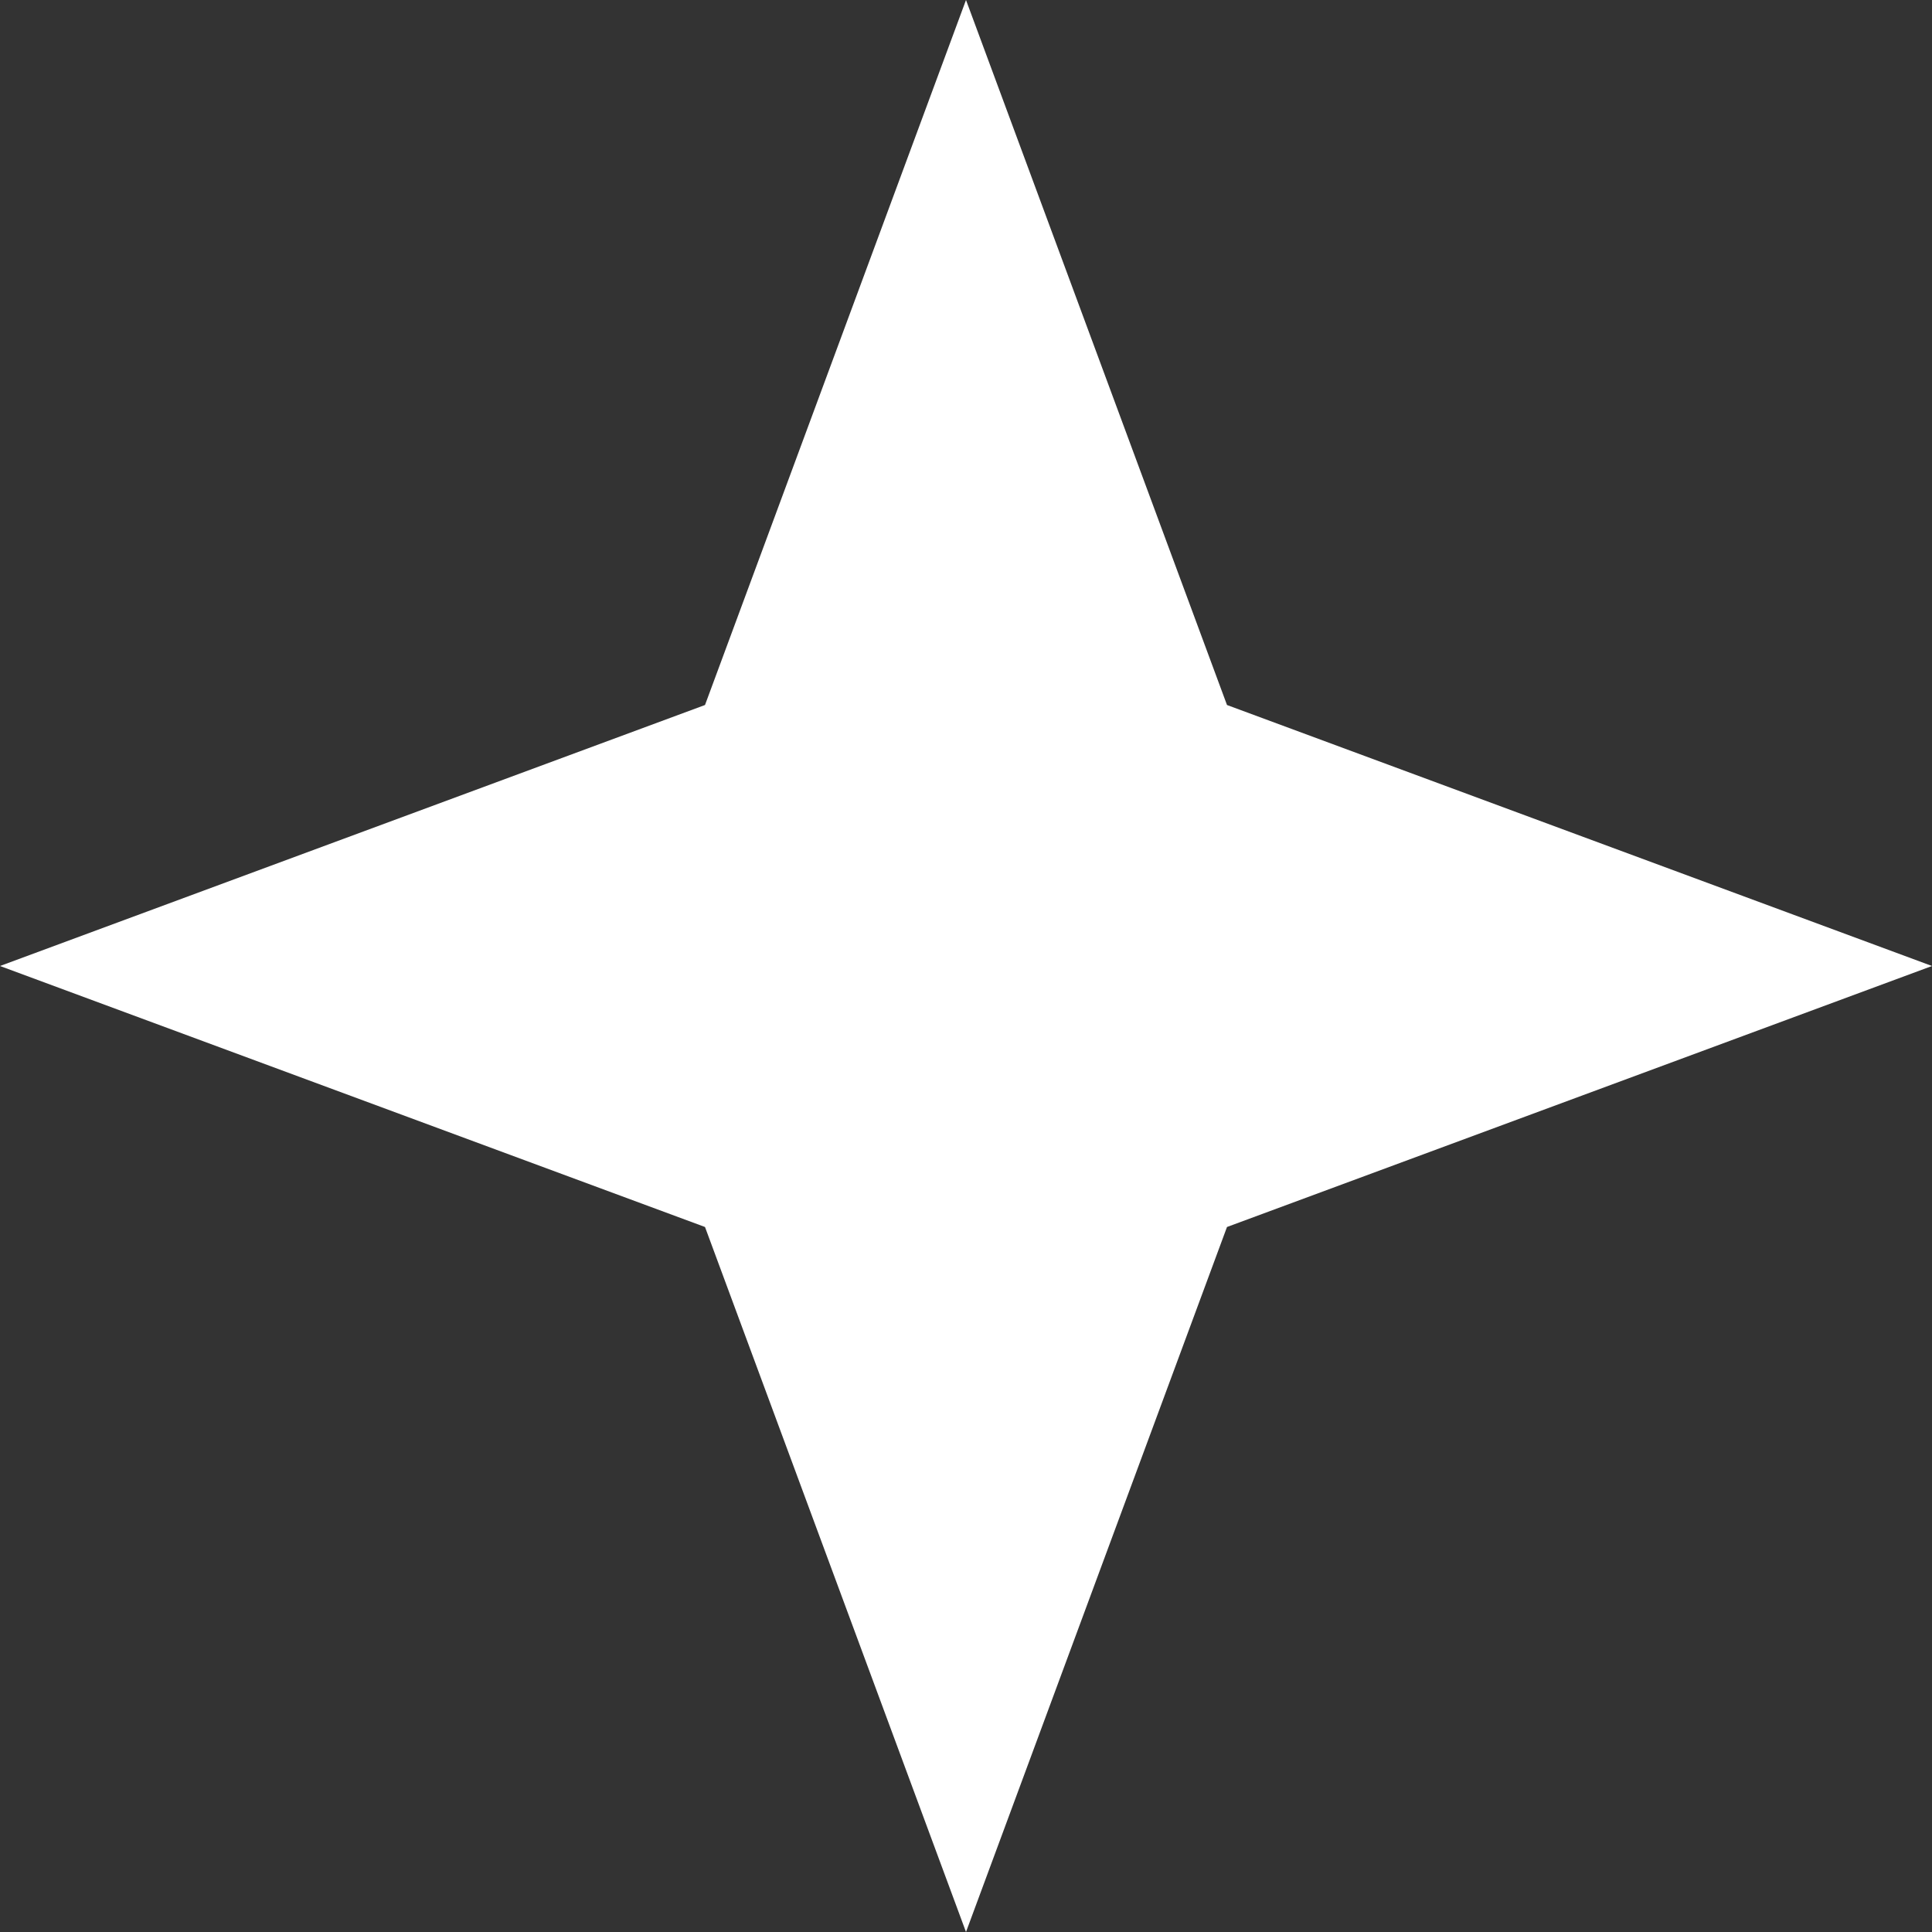
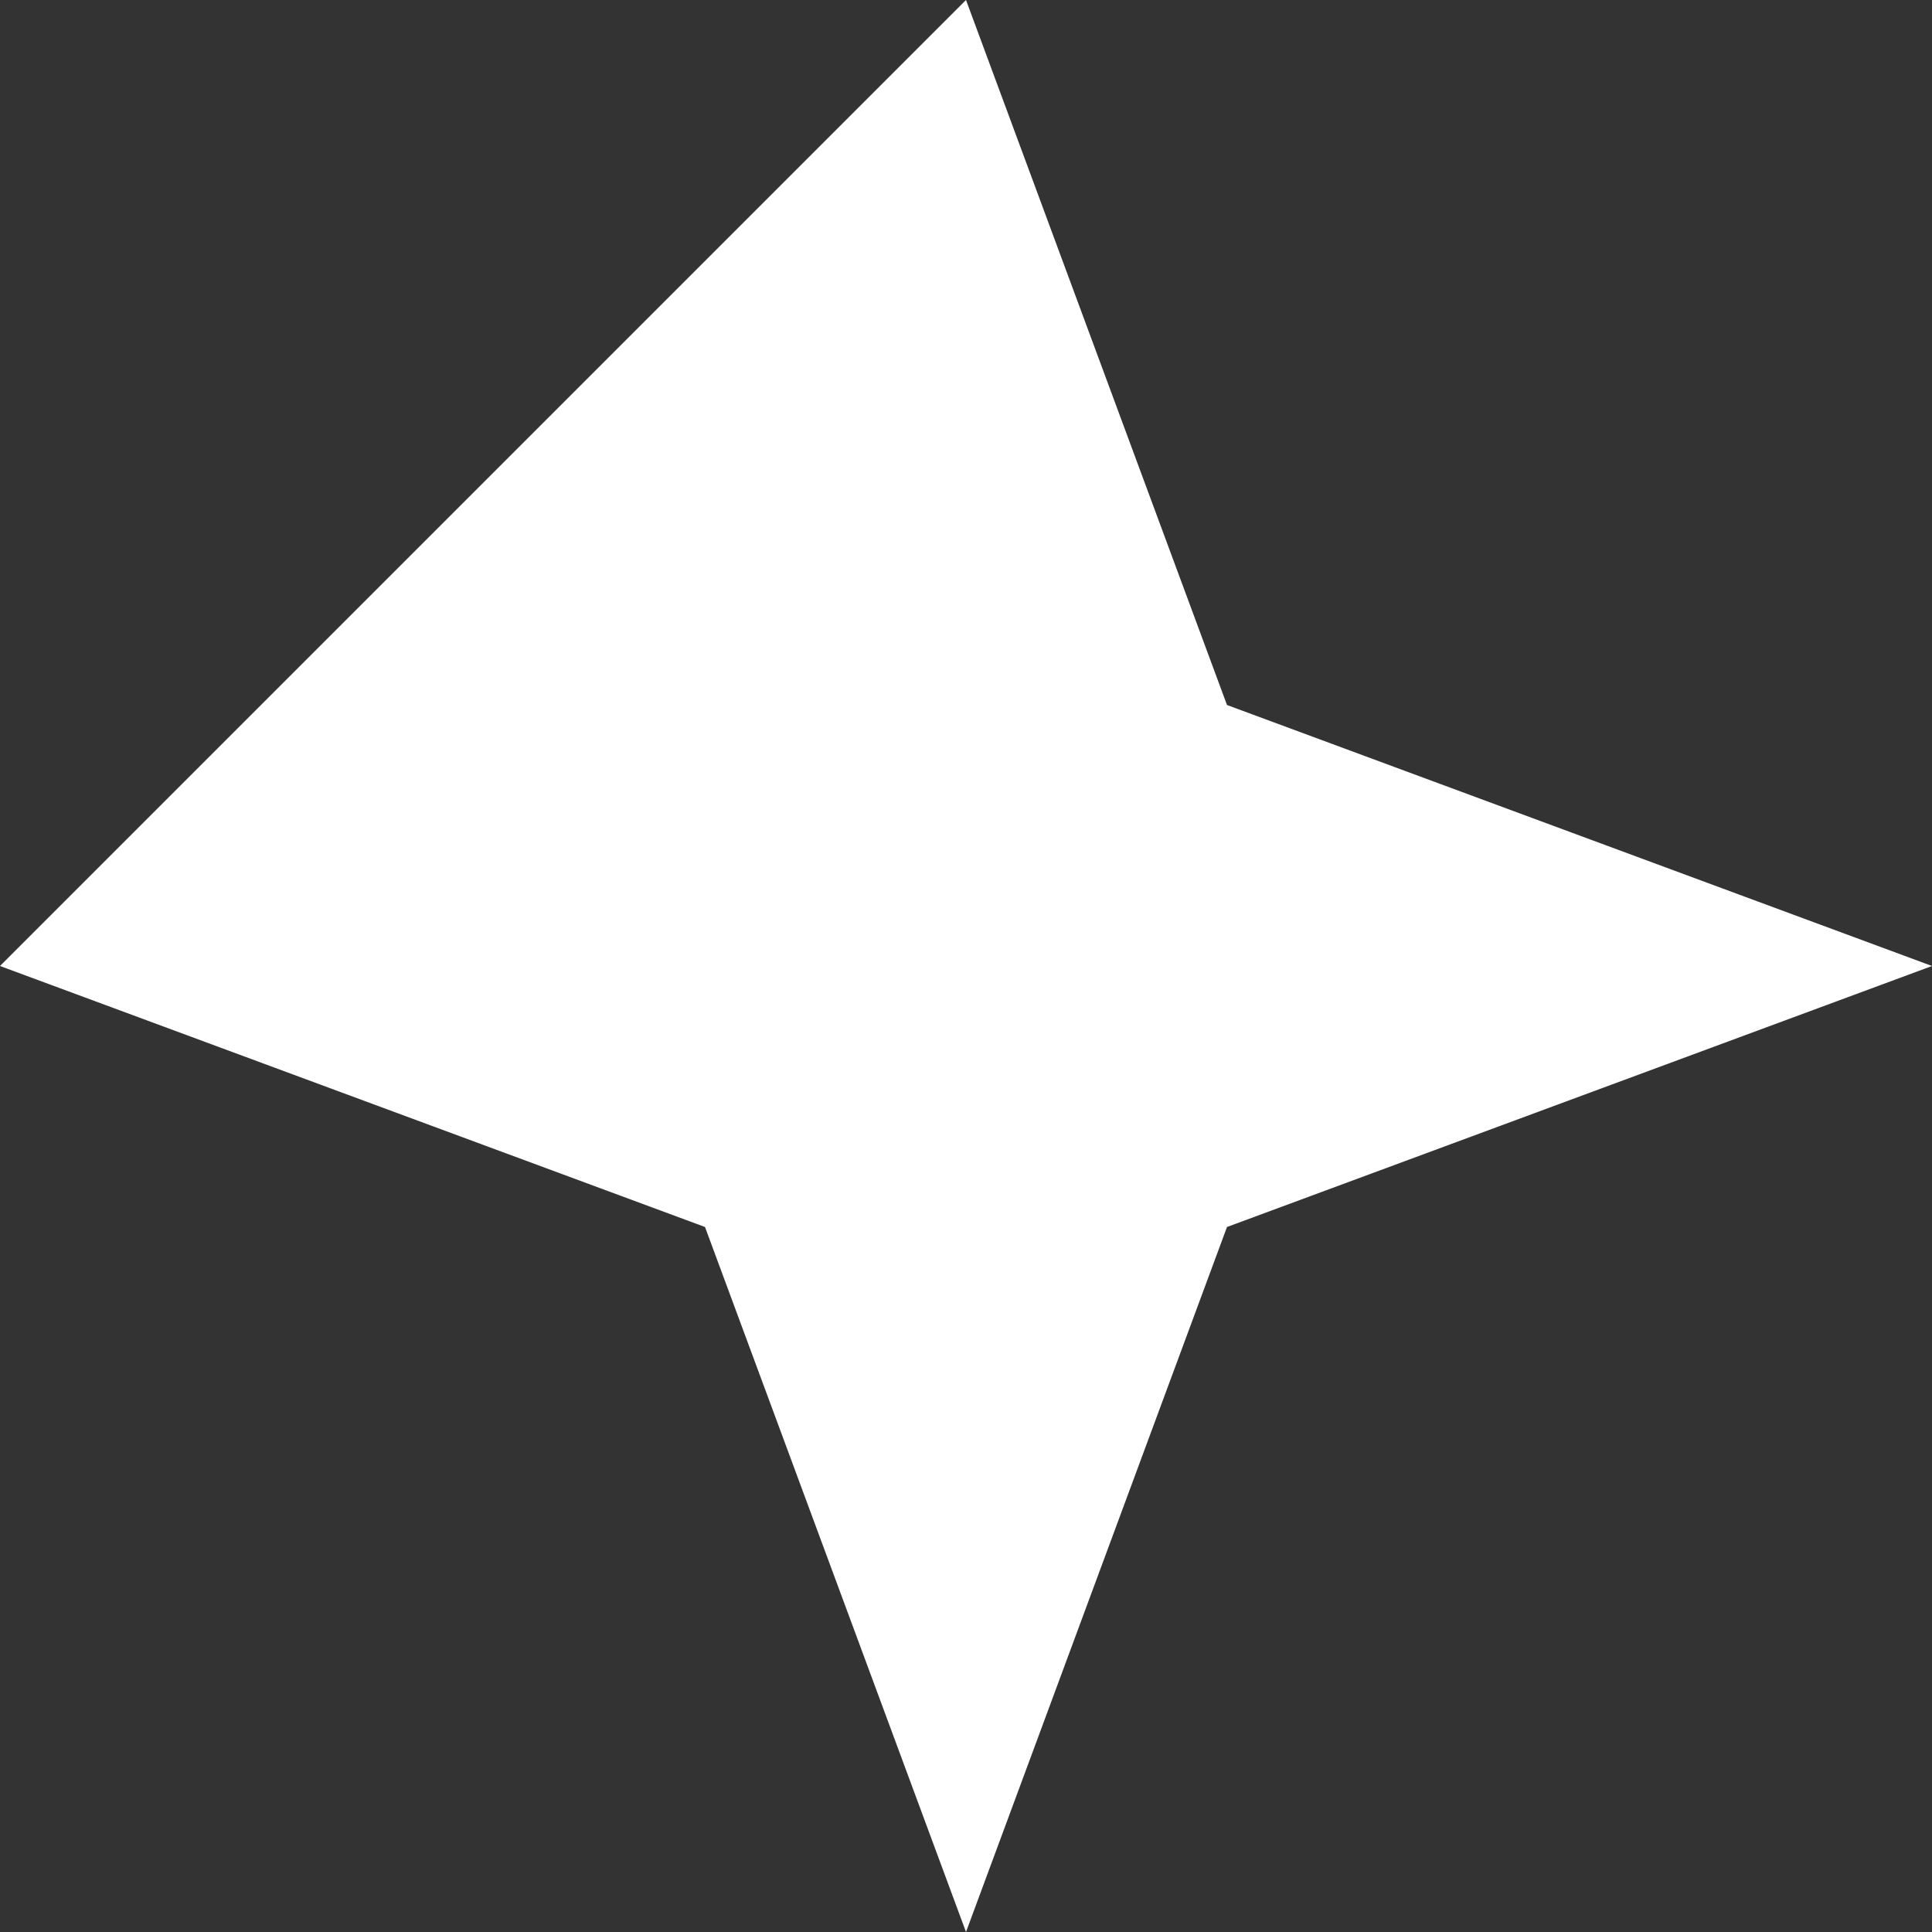
<svg xmlns="http://www.w3.org/2000/svg" fill="none" height="100%" overflow="visible" preserveAspectRatio="none" style="display: block;" viewBox="0 0 11 11" width="100%">
  <rect x="0" y="0" width="11" height="11" fill="#333333" stroke="none" />
-   <path d="M5.5 0L6.986 4.014L11 5.5L6.986 6.986L5.5 11L4.014 6.986L0 5.5L4.014 4.014L5.5 0Z" fill="white" id="Star 1" />
+   <path d="M5.5 0L6.986 4.014L11 5.5L6.986 6.986L5.5 11L4.014 6.986L0 5.5L5.5 0Z" fill="white" id="Star 1" />
</svg>